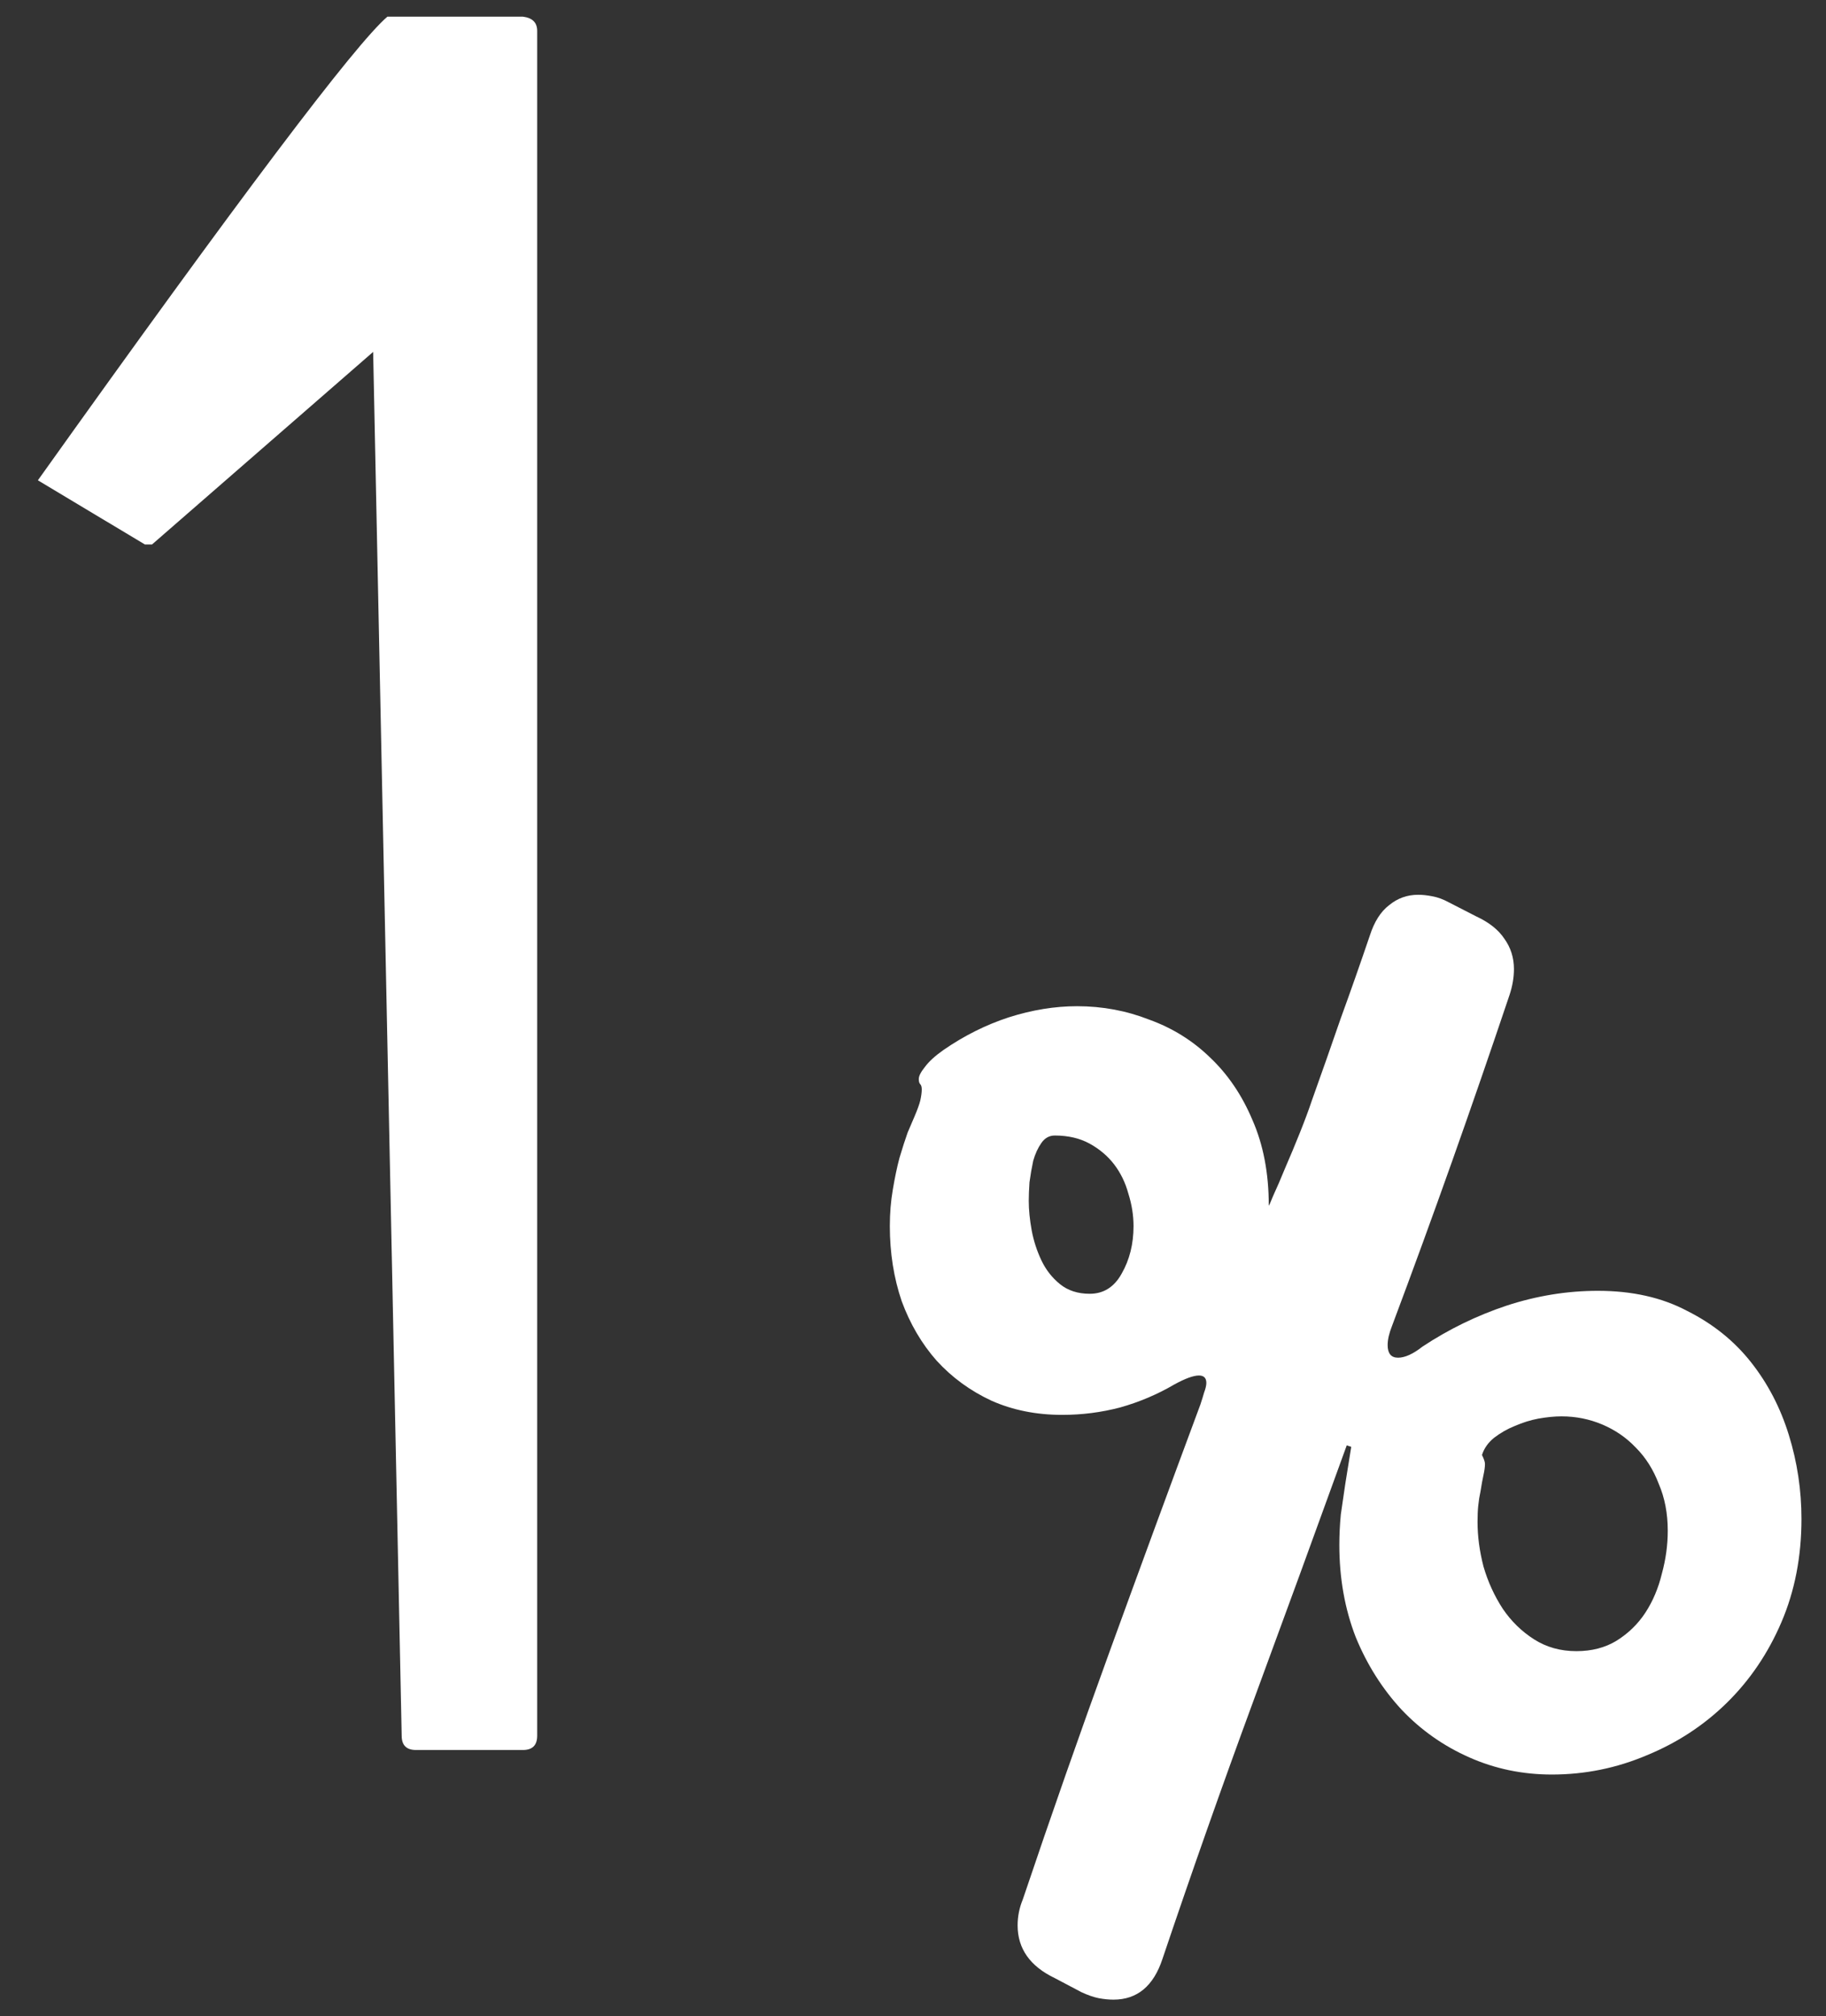
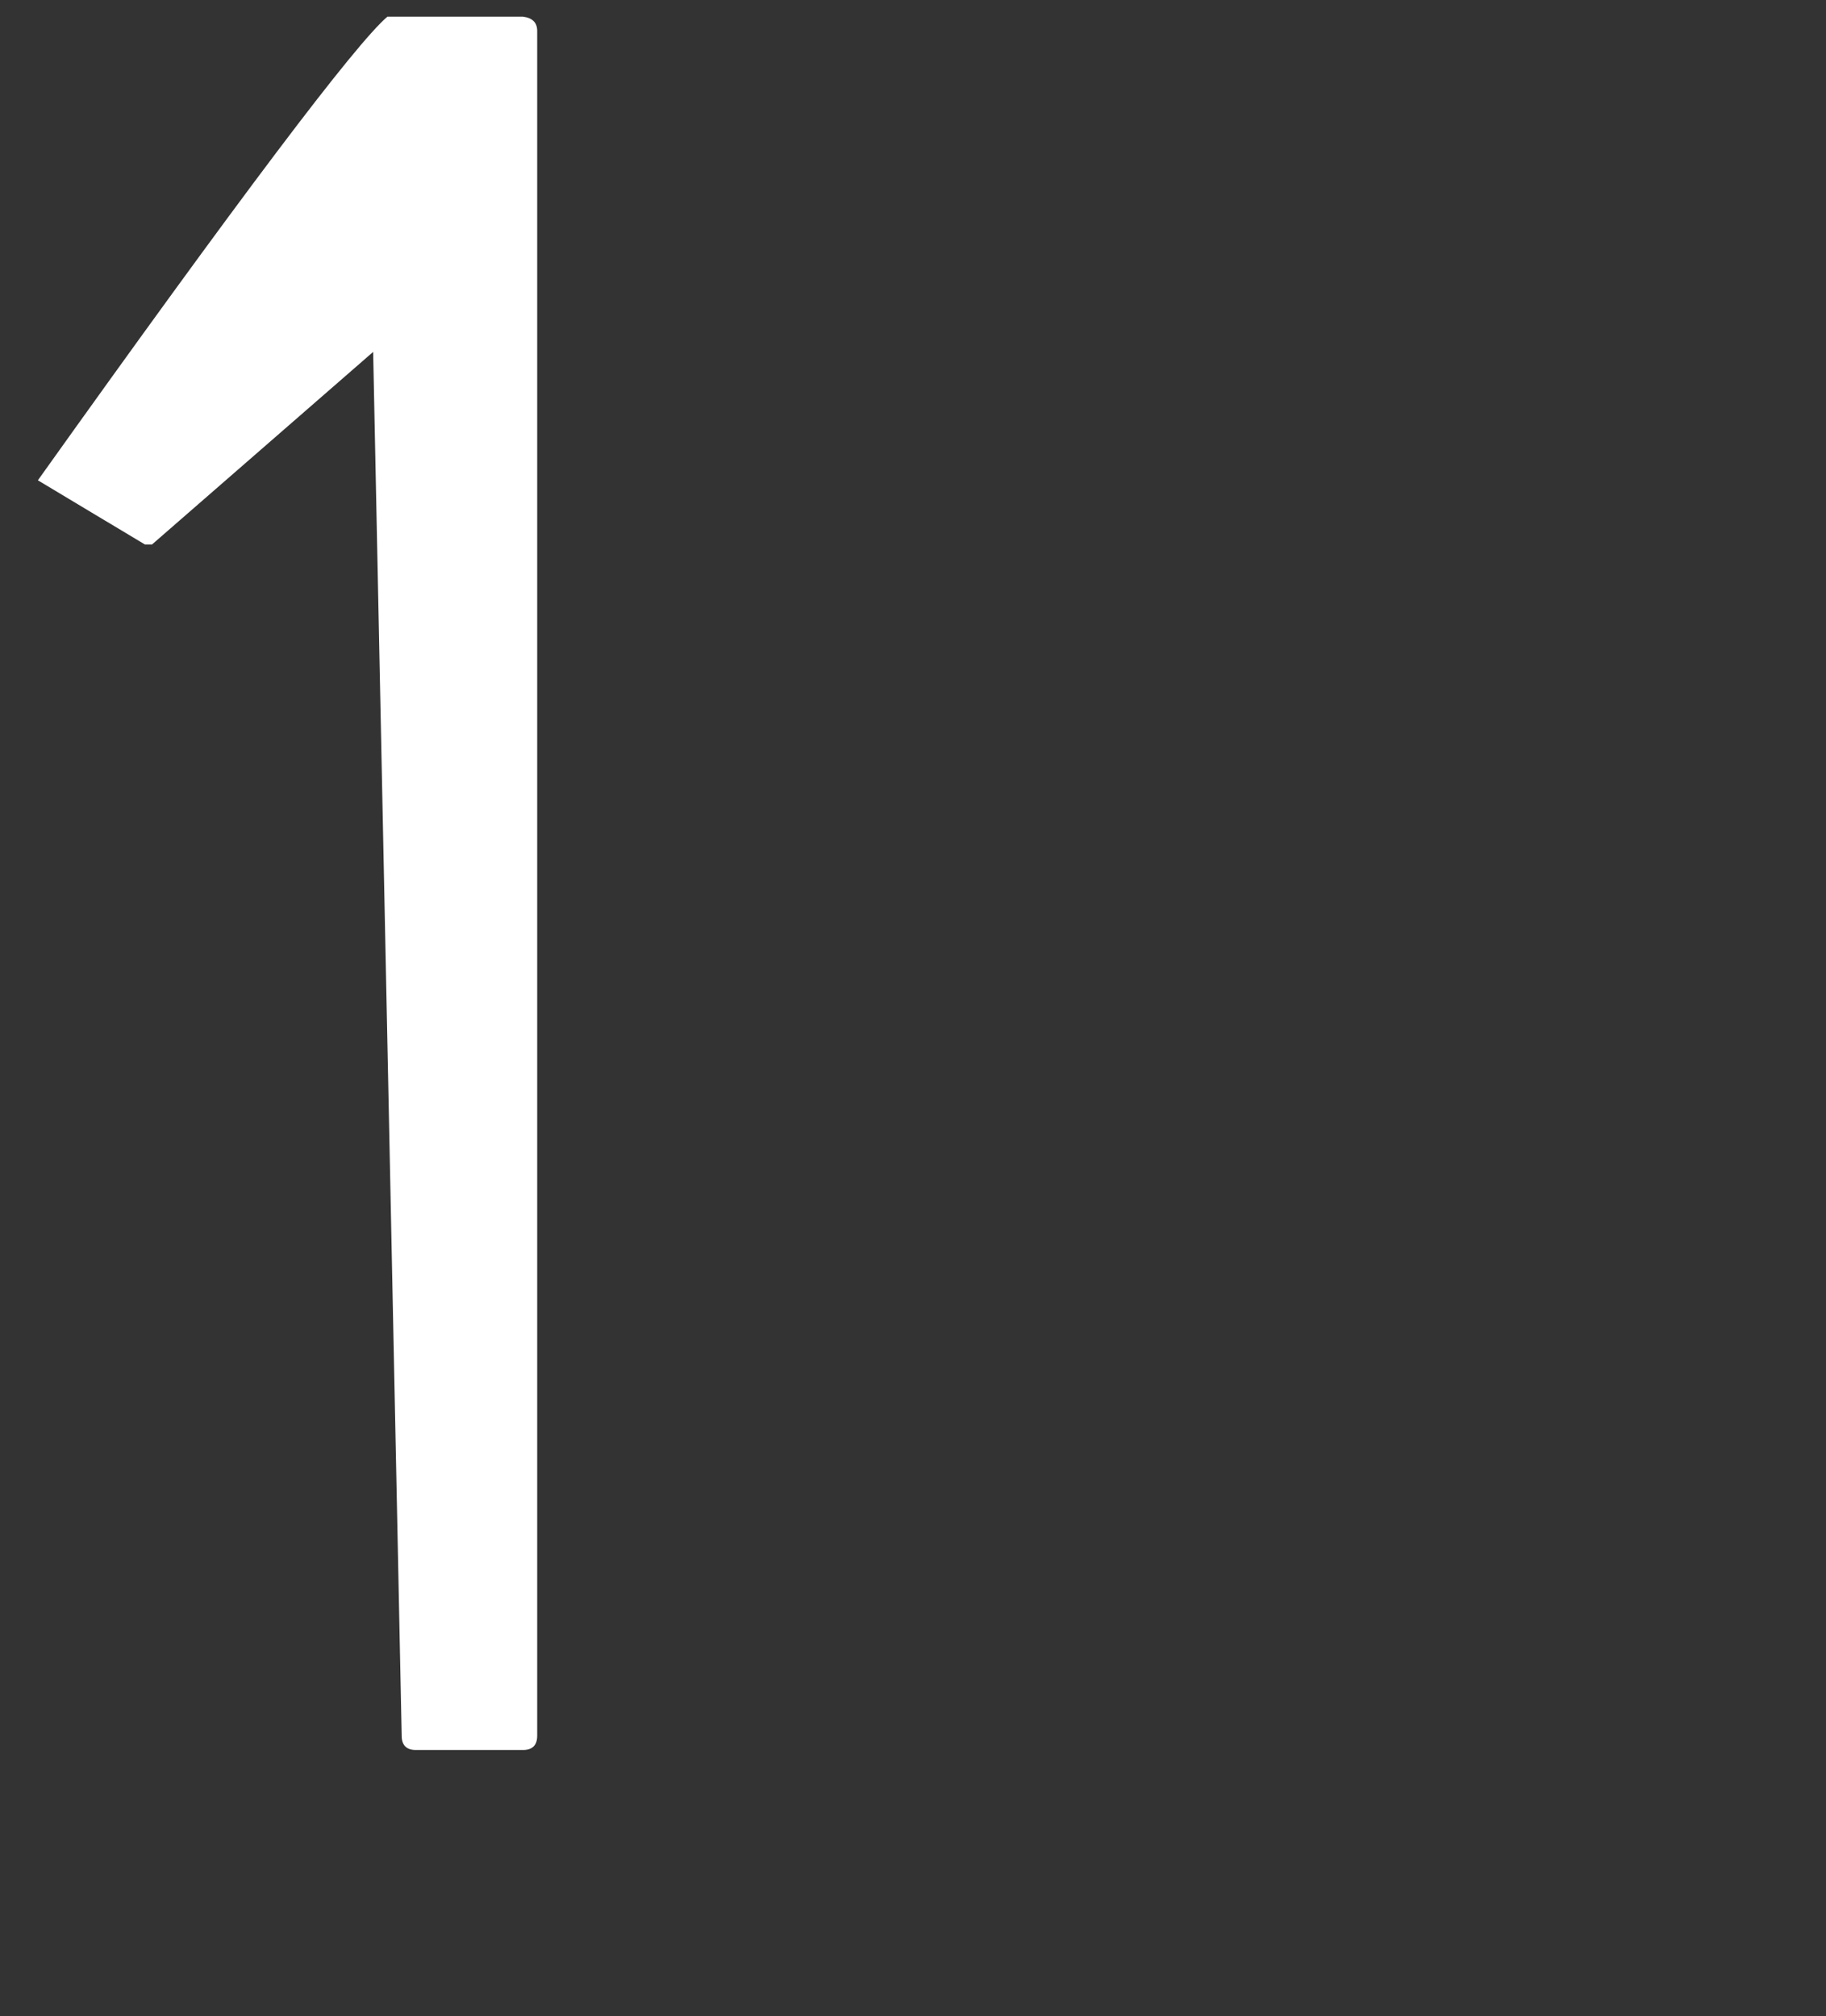
<svg xmlns="http://www.w3.org/2000/svg" width="48" height="53" viewBox="0 0 48 53" fill="none">
  <rect x="0" y="0" width="48" height="53" fill="#333333" stroke="none" />
  <path d="M10.184 0.438H13.746C13.996 0.469 14.121 0.594 14.121 0.812V45.625C14.121 45.875 13.996 46 13.746 46H10.934C10.684 46 10.559 45.875 10.559 45.625L9.809 9.25L3.996 14.312H3.809L0.996 12.625C6.277 5.219 9.34 1.156 10.184 0.438Z" fill="white" />
-   <path d="M36.008 24.594C36.125 24.229 36.294 23.962 36.516 23.793C36.737 23.611 36.991 23.52 37.277 23.52C37.395 23.52 37.518 23.533 37.648 23.559C37.792 23.585 37.935 23.637 38.078 23.715L38.801 24.086C39.139 24.242 39.387 24.438 39.543 24.672C39.712 24.906 39.797 25.173 39.797 25.473C39.797 25.694 39.758 25.922 39.68 26.156C39.185 27.628 38.684 29.079 38.176 30.512C37.668 31.944 37.141 33.389 36.594 34.848C36.516 35.043 36.477 35.212 36.477 35.355C36.477 35.577 36.568 35.688 36.75 35.688C36.932 35.688 37.147 35.59 37.395 35.395C38.085 34.939 38.82 34.581 39.602 34.32C40.396 34.06 41.197 33.93 42.004 33.93C42.902 33.93 43.684 34.105 44.348 34.457C45.025 34.796 45.585 35.245 46.027 35.805C46.47 36.365 46.802 37.003 47.023 37.719C47.245 38.435 47.355 39.171 47.355 39.926C47.355 40.915 47.18 41.82 46.828 42.641C46.477 43.461 45.995 44.171 45.383 44.77C44.784 45.355 44.087 45.811 43.293 46.137C42.499 46.475 41.665 46.645 40.793 46.645C40.025 46.645 39.302 46.495 38.625 46.195C37.948 45.896 37.355 45.479 36.848 44.945C36.34 44.398 35.936 43.76 35.637 43.031C35.35 42.289 35.207 41.482 35.207 40.609C35.207 40.349 35.22 40.082 35.246 39.809C35.285 39.535 35.324 39.268 35.363 39.008L35.52 38.031L35.402 37.992C34.582 40.258 33.762 42.504 32.941 44.73C32.121 46.957 31.327 49.21 30.559 51.488C30.324 52.204 29.895 52.562 29.27 52.562C29.152 52.562 29.022 52.55 28.879 52.523C28.749 52.497 28.599 52.445 28.43 52.367L27.727 51.996C27.076 51.684 26.75 51.221 26.75 50.609C26.75 50.375 26.796 50.147 26.887 49.926C27.629 47.725 28.391 45.551 29.172 43.402C29.953 41.254 30.747 39.092 31.555 36.918C31.594 36.801 31.626 36.697 31.652 36.605C31.691 36.501 31.711 36.417 31.711 36.352C31.711 36.221 31.646 36.156 31.516 36.156C31.372 36.156 31.158 36.234 30.871 36.391C30.428 36.651 29.953 36.853 29.445 36.996C28.951 37.126 28.443 37.191 27.922 37.191C27.245 37.191 26.626 37.068 26.066 36.82C25.506 36.56 25.025 36.208 24.621 35.766C24.23 35.323 23.924 34.802 23.703 34.203C23.495 33.591 23.391 32.934 23.391 32.23C23.391 31.892 23.417 31.573 23.469 31.273C23.521 30.961 23.579 30.681 23.645 30.434C23.723 30.173 23.794 29.952 23.859 29.77C23.938 29.587 23.996 29.451 24.035 29.359C24.113 29.177 24.165 29.034 24.191 28.93C24.217 28.812 24.23 28.715 24.23 28.637C24.23 28.572 24.217 28.526 24.191 28.5C24.165 28.474 24.152 28.428 24.152 28.363C24.152 28.285 24.204 28.181 24.309 28.051C24.413 27.908 24.576 27.758 24.797 27.602C25.344 27.224 25.917 26.938 26.516 26.742C27.128 26.547 27.727 26.449 28.312 26.449C28.977 26.449 29.608 26.566 30.207 26.801C30.819 27.022 31.353 27.354 31.809 27.797C32.277 28.24 32.648 28.787 32.922 29.438C33.208 30.088 33.352 30.837 33.352 31.684C33.352 31.71 33.391 31.625 33.469 31.43C33.56 31.234 33.664 30.994 33.781 30.707C33.911 30.408 34.042 30.095 34.172 29.77C34.302 29.444 34.406 29.164 34.484 28.93C34.745 28.201 34.999 27.478 35.246 26.762C35.507 26.046 35.76 25.323 36.008 24.594ZM41.438 43.402C41.841 43.402 42.193 43.311 42.492 43.129C42.805 42.934 43.059 42.686 43.254 42.387C43.449 42.087 43.592 41.749 43.684 41.371C43.788 40.993 43.84 40.616 43.84 40.238C43.84 39.783 43.762 39.372 43.605 39.008C43.462 38.63 43.26 38.311 43 38.051C42.753 37.79 42.46 37.589 42.121 37.445C41.783 37.302 41.425 37.23 41.047 37.23C40.865 37.23 40.663 37.25 40.441 37.289C40.233 37.328 40.025 37.393 39.816 37.484C39.621 37.562 39.439 37.667 39.27 37.797C39.113 37.927 39.009 38.077 38.957 38.246C39.009 38.35 39.035 38.428 39.035 38.48C39.035 38.559 39.022 38.656 38.996 38.773C38.97 38.891 38.944 39.034 38.918 39.203C38.892 39.32 38.872 39.444 38.859 39.574C38.846 39.691 38.84 39.835 38.84 40.004C38.84 40.382 38.892 40.772 38.996 41.176C39.113 41.579 39.283 41.95 39.504 42.289C39.725 42.615 39.999 42.882 40.324 43.09C40.65 43.298 41.021 43.402 41.438 43.402ZM27.043 31.566C27.043 31.801 27.069 32.061 27.121 32.348C27.173 32.621 27.258 32.882 27.375 33.129C27.492 33.376 27.655 33.585 27.863 33.754C28.072 33.923 28.332 34.008 28.645 34.008C29.009 34.008 29.289 33.832 29.484 33.48C29.693 33.116 29.797 32.699 29.797 32.23C29.797 31.944 29.751 31.658 29.66 31.371C29.582 31.085 29.458 30.831 29.289 30.609C29.12 30.388 28.905 30.206 28.645 30.062C28.384 29.919 28.078 29.848 27.727 29.848C27.583 29.848 27.466 29.913 27.375 30.043C27.284 30.173 27.212 30.329 27.16 30.512C27.121 30.694 27.088 30.883 27.062 31.078C27.049 31.273 27.043 31.436 27.043 31.566Z" fill="white" />
</svg>